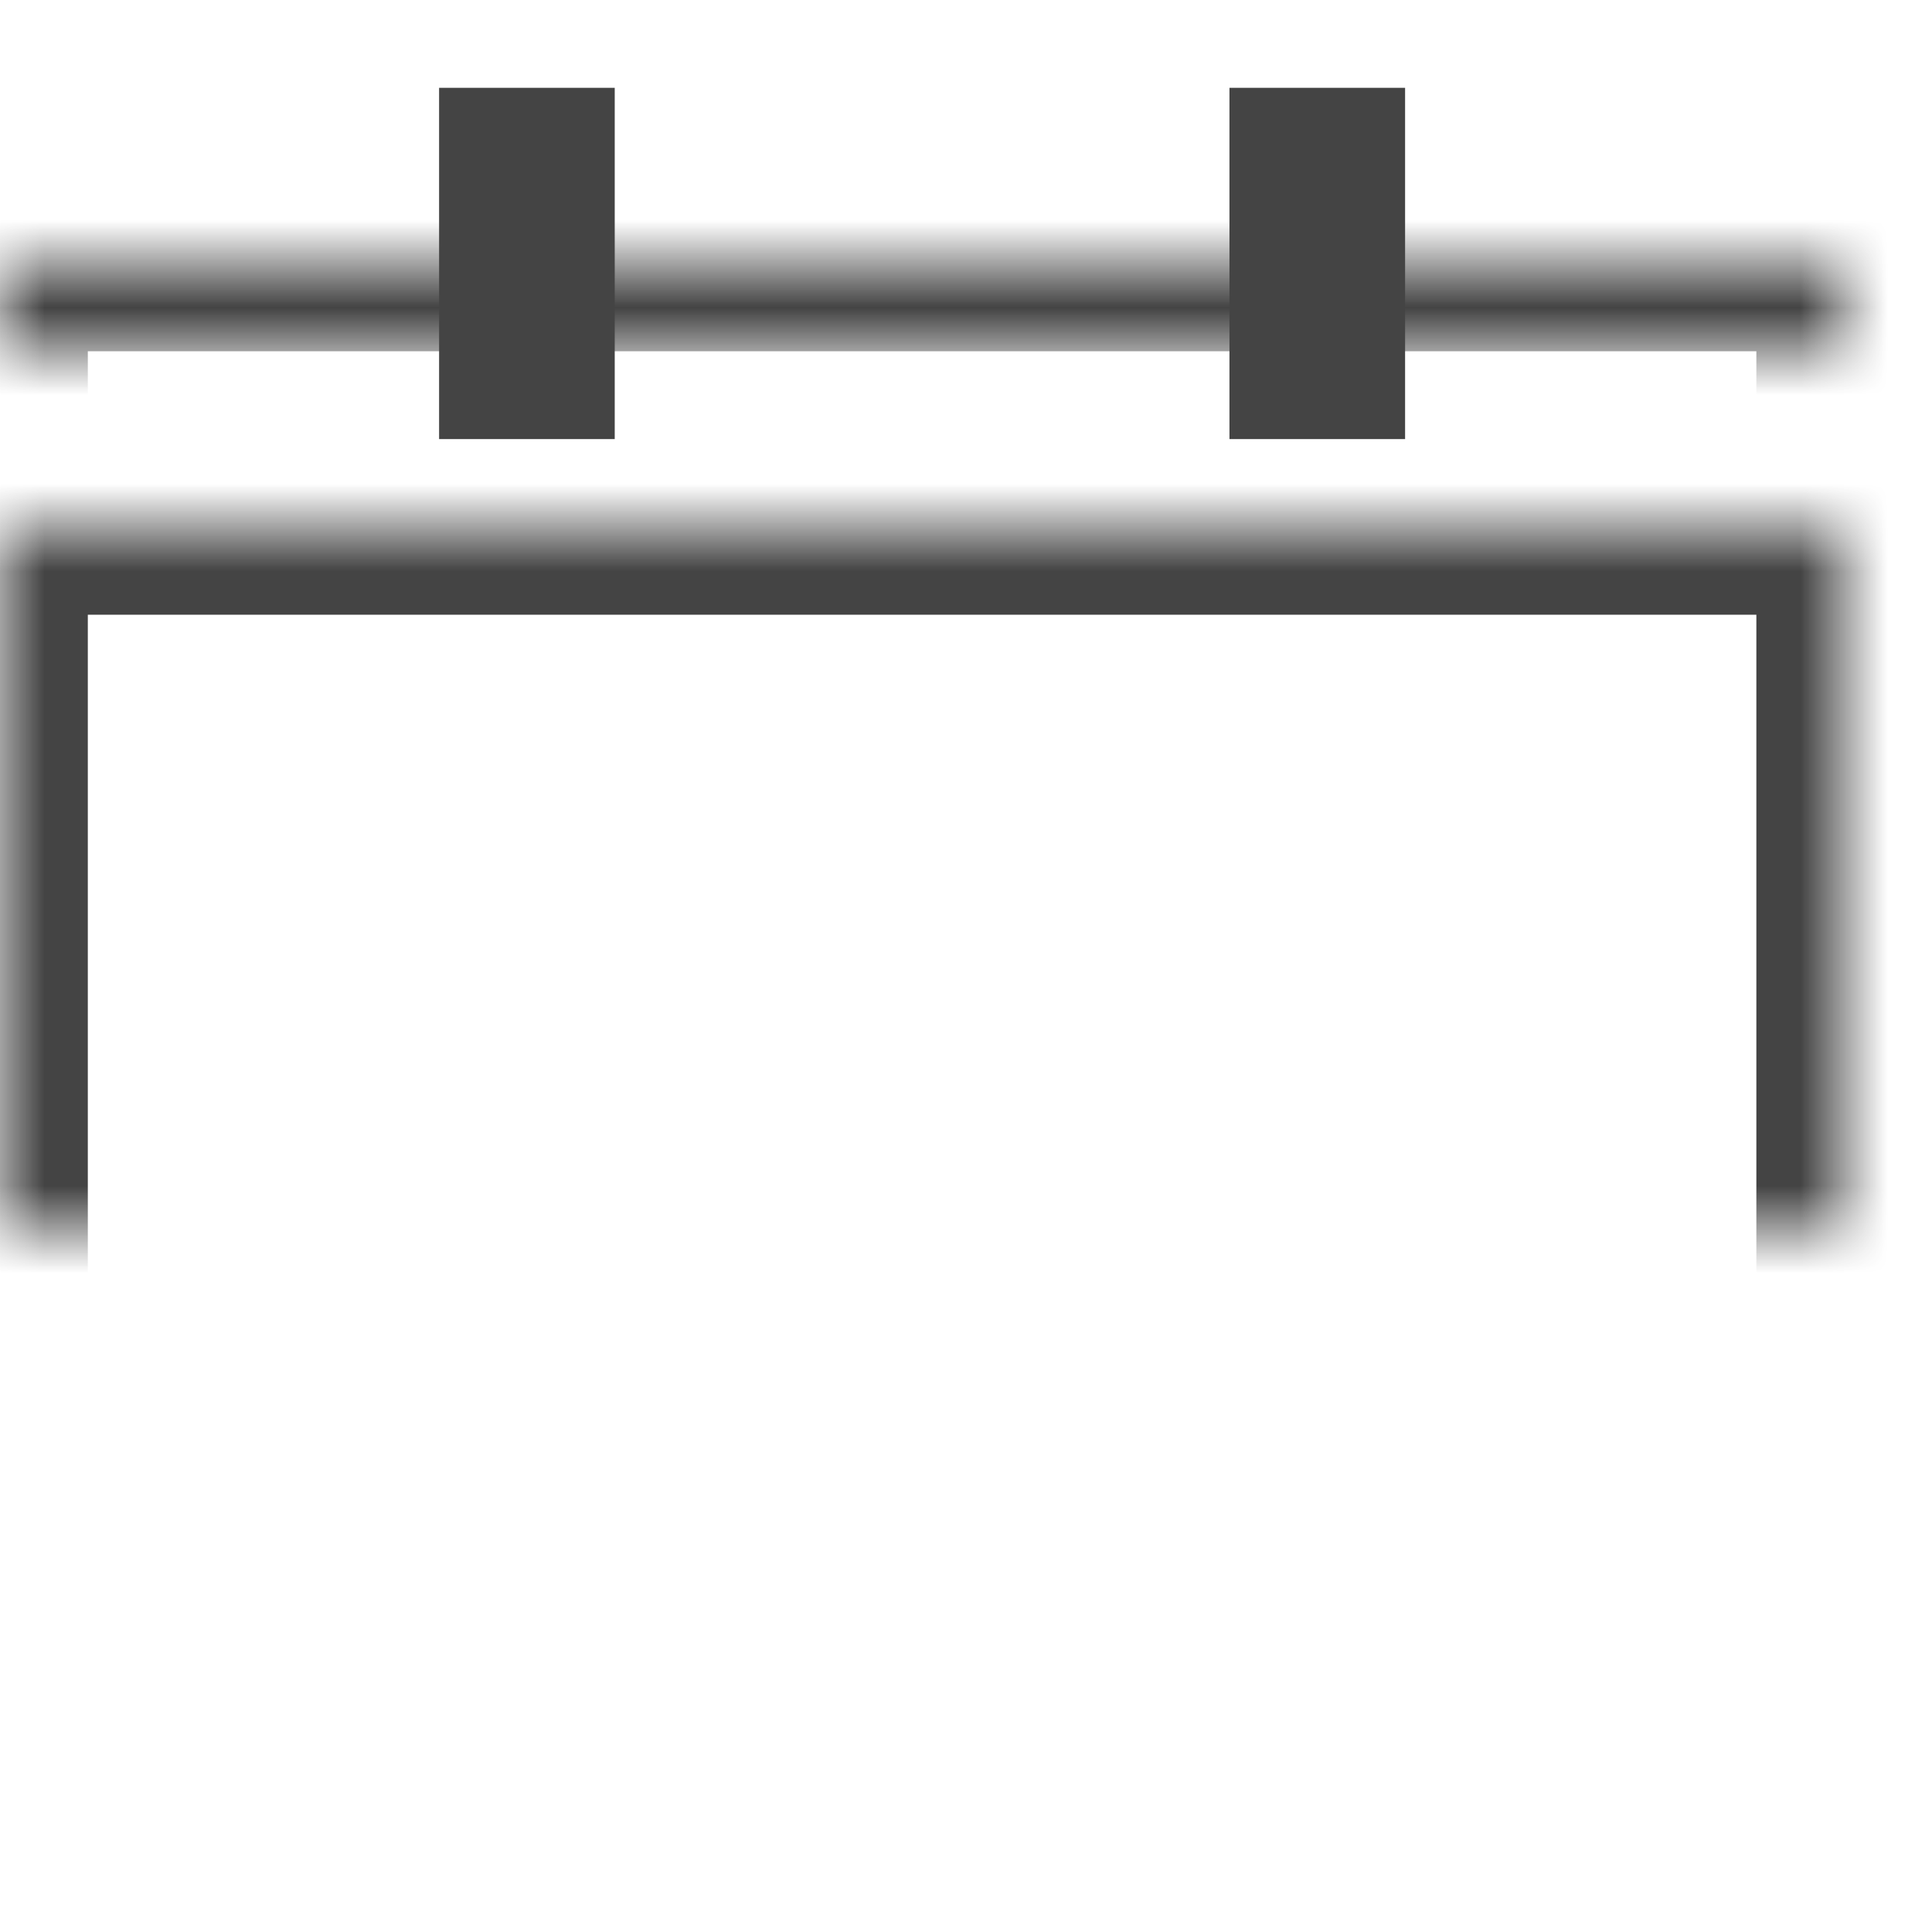
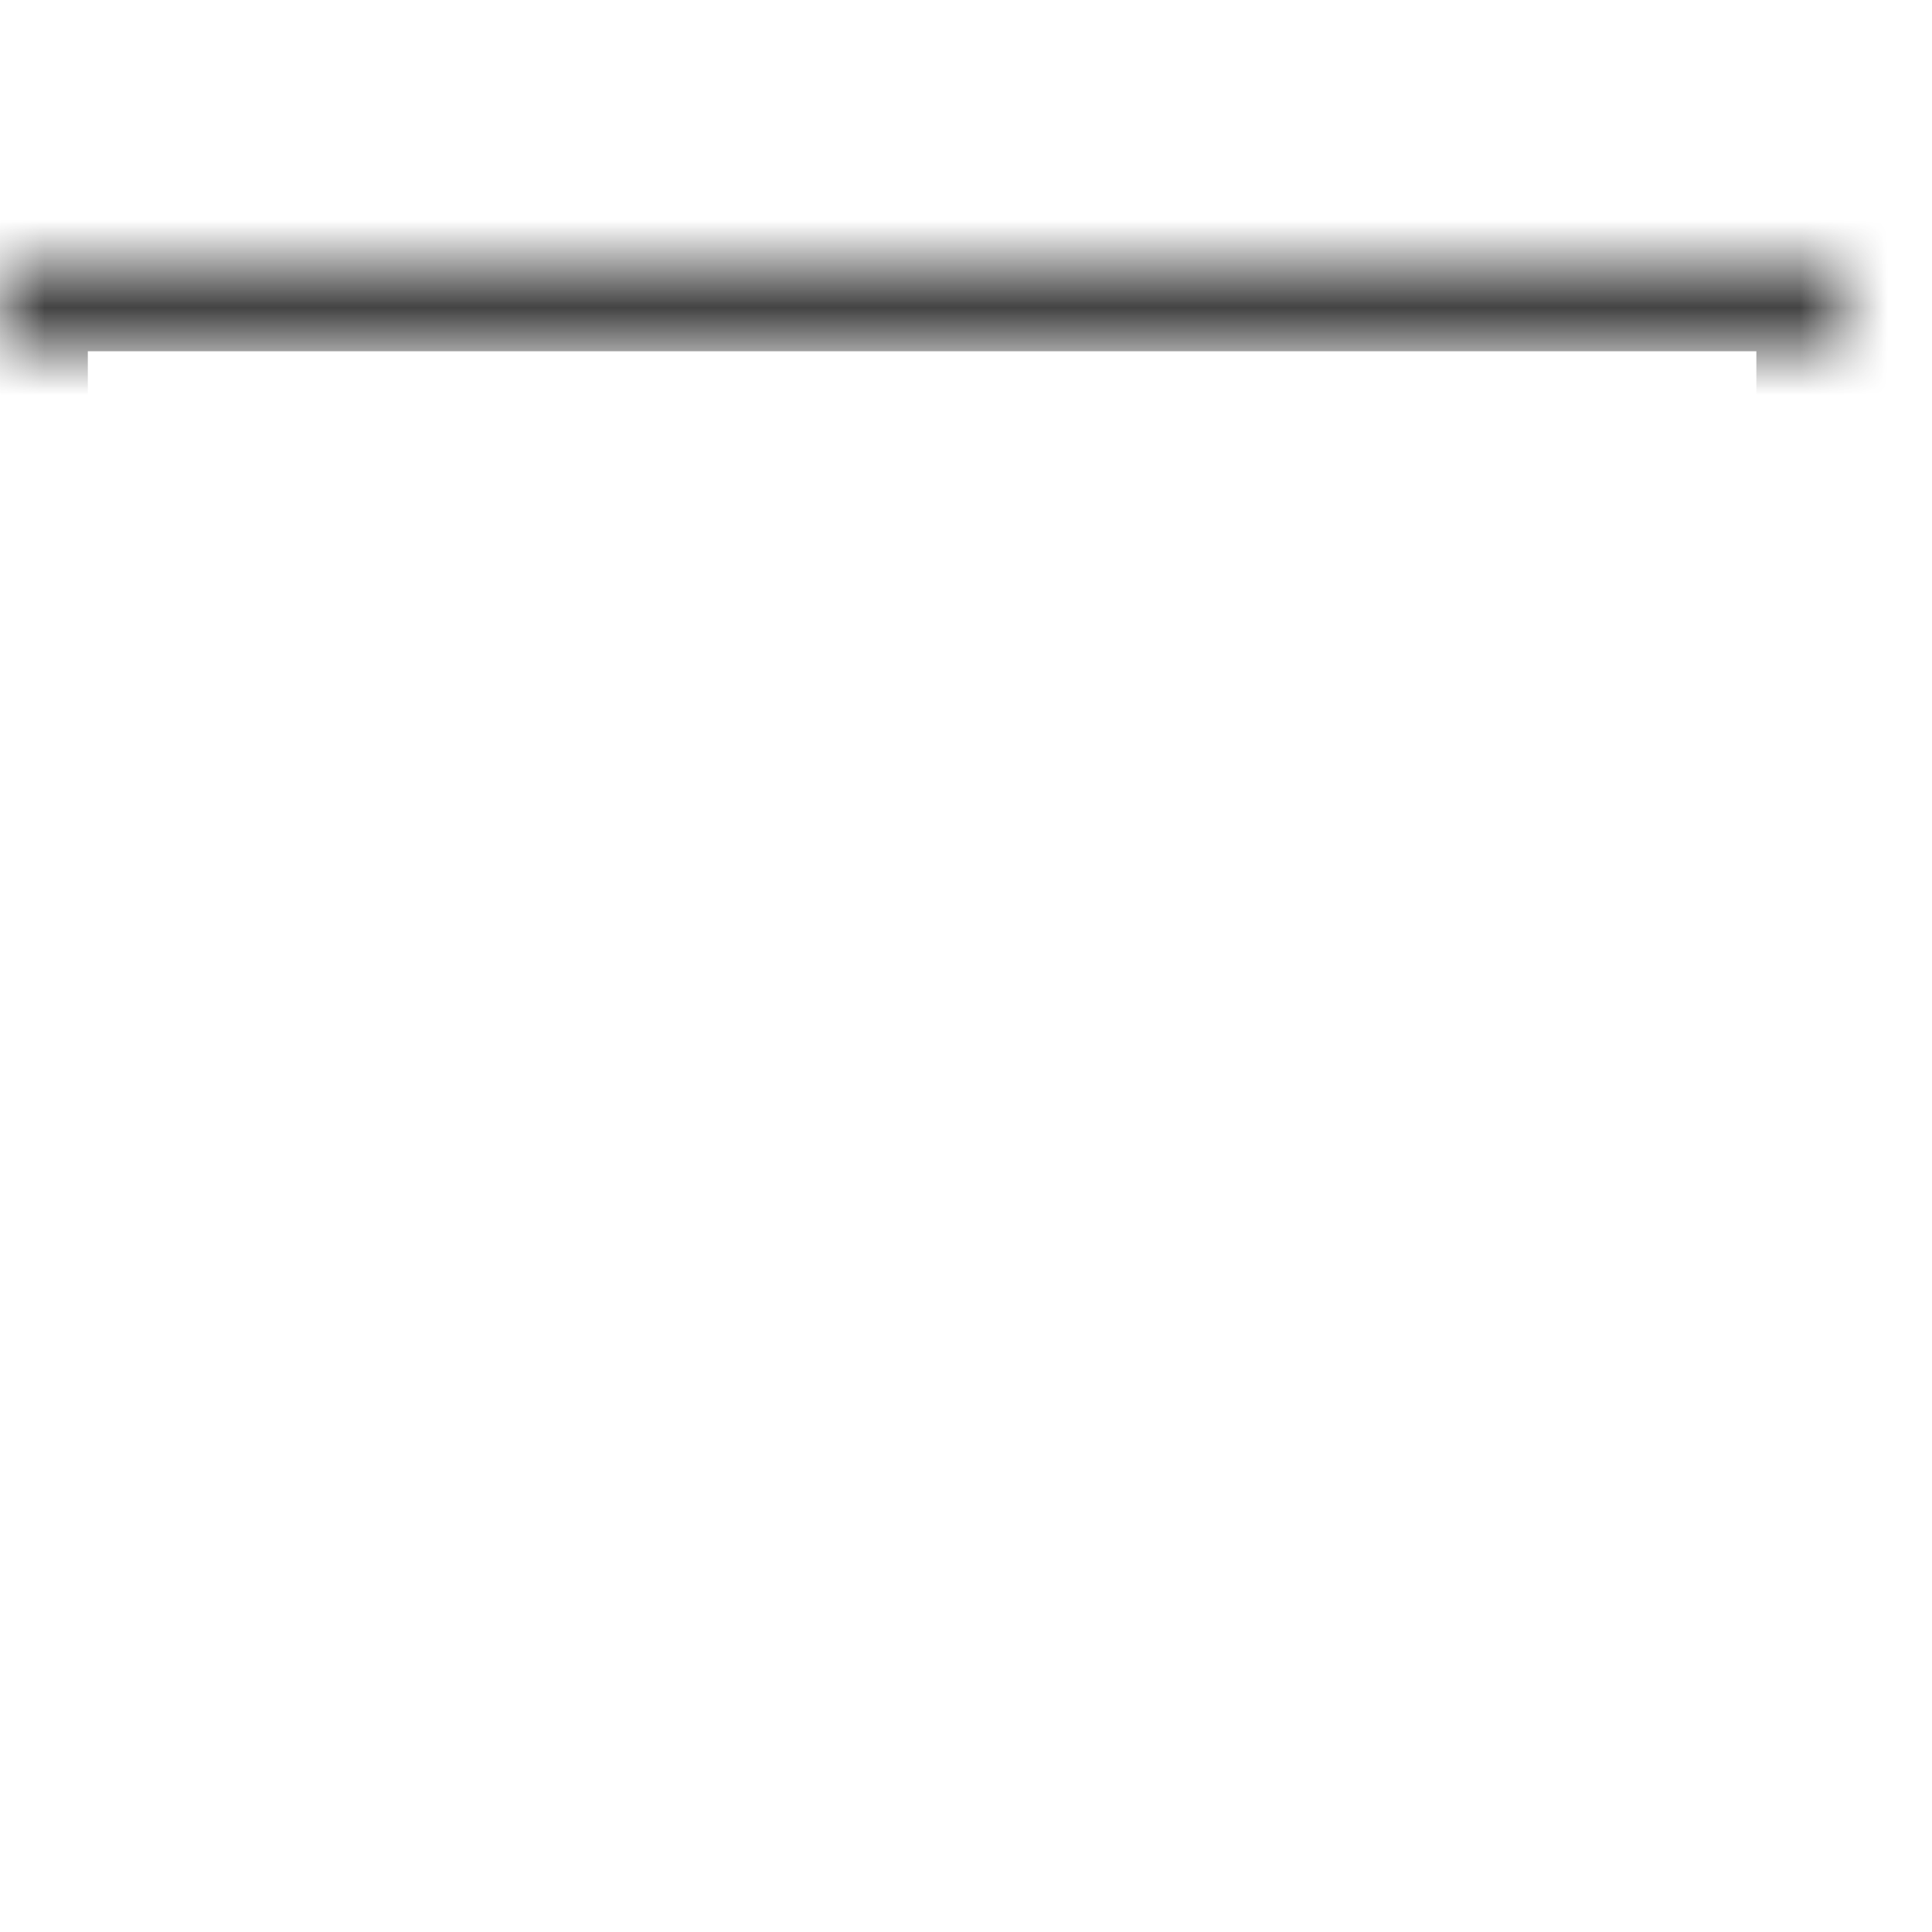
<svg xmlns="http://www.w3.org/2000/svg" xmlns:xlink="http://www.w3.org/1999/xlink" width="22px" height="22px" viewBox="0 0 22 22" version="1.1">
  <title>ic-calendar</title>
  <desc>Created with Sketch.</desc>
  <defs>
-     <polygon id="path-1" points="21 6 21 20 0 20 0 6" />
    <mask id="mask-2" maskContentUnits="userSpaceOnUse" maskUnits="objectBoundingBox" x="0" y="0" width="21" height="14" fill="white">
      <use xlink:href="#path-1" />
    </mask>
    <polygon id="path-3" points="0 3 21 3 21 7 0 7" />
    <mask id="mask-4" maskContentUnits="userSpaceOnUse" maskUnits="objectBoundingBox" x="0" y="0" width="21" height="4" fill="white">
      <use xlink:href="#path-3" />
    </mask>
    <rect id="path-5" x="4" y="9" width="3" height="3" />
    <mask id="mask-6" maskContentUnits="userSpaceOnUse" maskUnits="objectBoundingBox" x="0" y="0" width="3" height="3" fill="white">
      <use xlink:href="#path-5" />
    </mask>
    <rect id="path-7" x="4" y="14" width="3" height="3" />
    <mask id="mask-8" maskContentUnits="userSpaceOnUse" maskUnits="objectBoundingBox" x="0" y="0" width="3" height="3" fill="white">
      <use xlink:href="#path-7" />
    </mask>
-     <rect id="path-9" x="9" y="9" width="3" height="3" />
    <mask id="mask-10" maskContentUnits="userSpaceOnUse" maskUnits="objectBoundingBox" x="0" y="0" width="3" height="3" fill="white">
      <use xlink:href="#path-9" />
    </mask>
-     <rect id="path-11" x="9" y="14" width="3" height="3" />
    <mask id="mask-12" maskContentUnits="userSpaceOnUse" maskUnits="objectBoundingBox" x="0" y="0" width="3" height="3" fill="white">
      <use xlink:href="#path-11" />
    </mask>
    <rect id="path-13" x="14" y="9" width="3" height="3" />
    <mask id="mask-14" maskContentUnits="userSpaceOnUse" maskUnits="objectBoundingBox" x="0" y="0" width="3" height="3" fill="white">
      <use xlink:href="#path-13" />
    </mask>
  </defs>
  <g id="main" stroke="none" stroke-width="1" fill="none" fill-rule="evenodd">
    <g id="1-1-homepage" transform="translate(-146, -5135)">
      <g id="Group-24" transform="translate(113, 4835)">
        <g id="Group-7" transform="translate(33, 300)">
          <use id="Stroke-176" stroke="#444444" mask="url(#mask-2)" stroke-width="2" stroke-linecap="round" stroke-linejoin="round" xlink:href="#path-1" />
          <use id="Stroke-177" stroke="#444444" mask="url(#mask-4)" stroke-width="2" stroke-linecap="round" stroke-linejoin="round" xlink:href="#path-3" />
          <use id="Rectangle-15" stroke="#444444" mask="url(#mask-6)" stroke-width="2" xlink:href="#path-5" />
          <use id="Rectangle-15" stroke="#444444" mask="url(#mask-8)" stroke-width="2" xlink:href="#path-7" />
          <use id="Rectangle-15" stroke="#444444" mask="url(#mask-10)" stroke-width="2" xlink:href="#path-9" />
          <use id="Rectangle-15" stroke="#444444" mask="url(#mask-12)" stroke-width="2" xlink:href="#path-11" />
          <use id="Rectangle-15" stroke="#444444" mask="url(#mask-14)" stroke-width="2" xlink:href="#path-13" />
-           <rect id="Rectangle-16" fill="#444444" x="5" y="1" width="2" height="4" />
-           <rect id="Rectangle-16" fill="#444444" x="14" y="1" width="2" height="4" />
        </g>
      </g>
    </g>
  </g>
</svg>